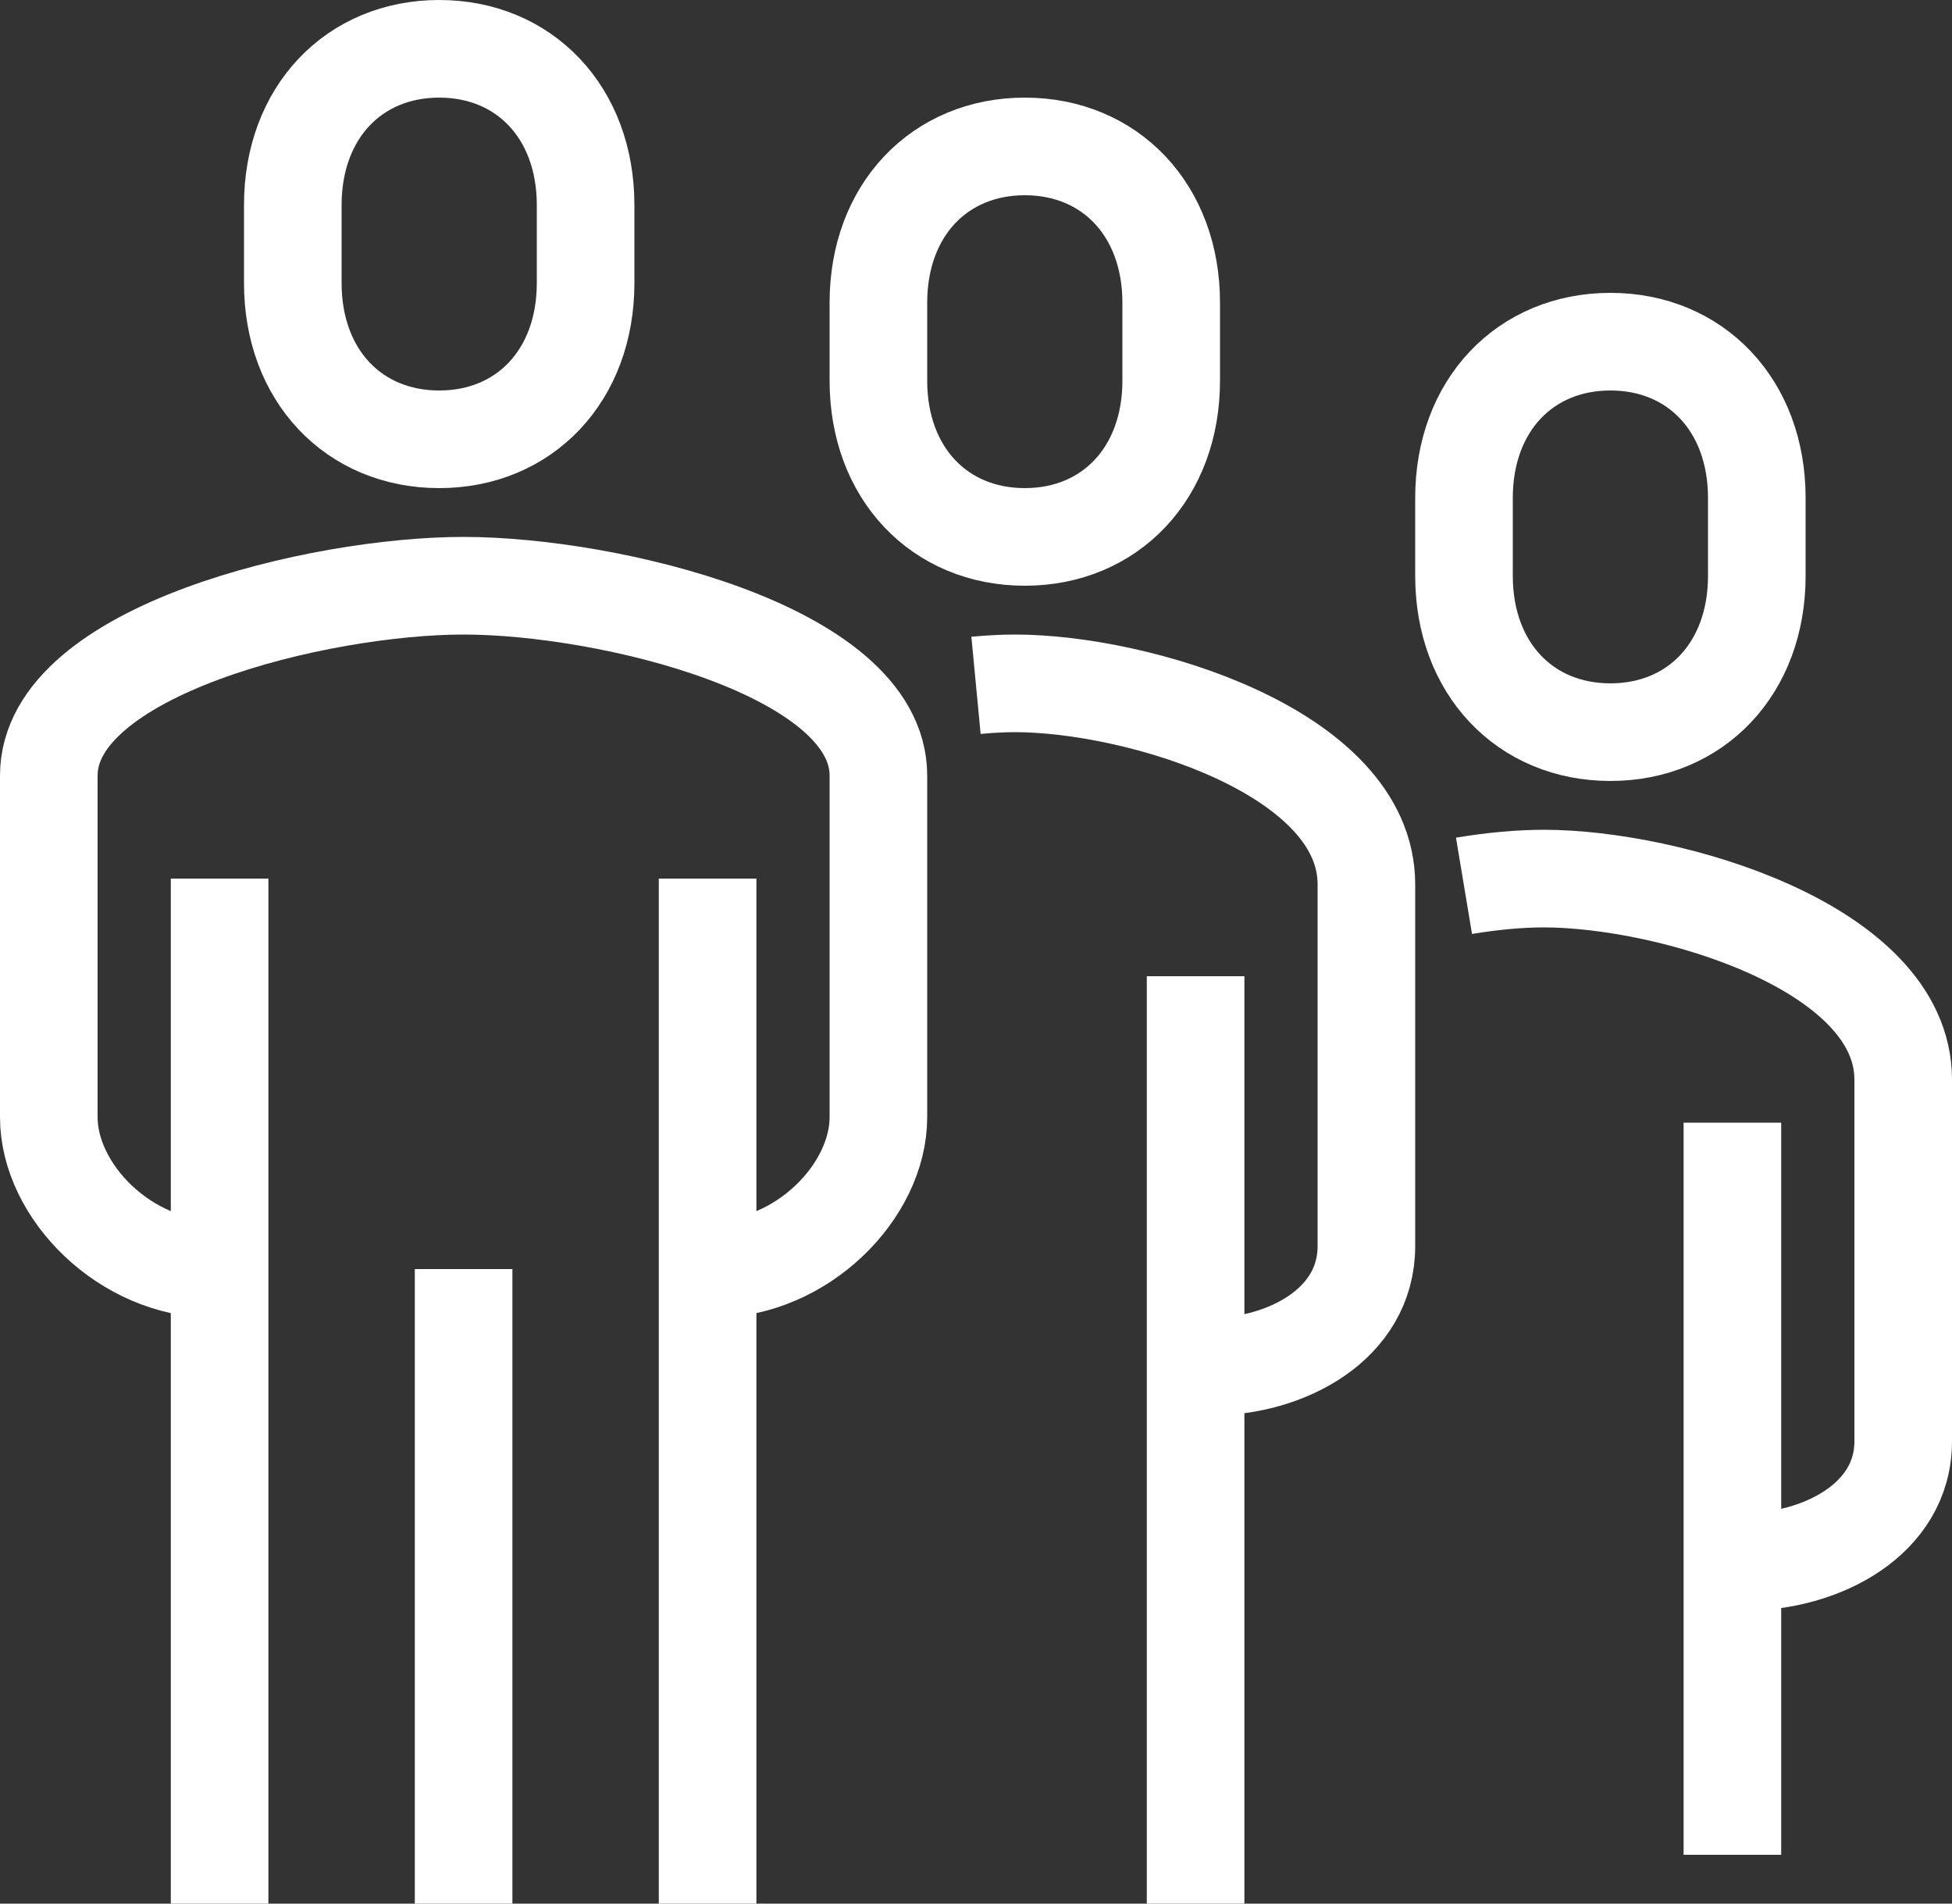
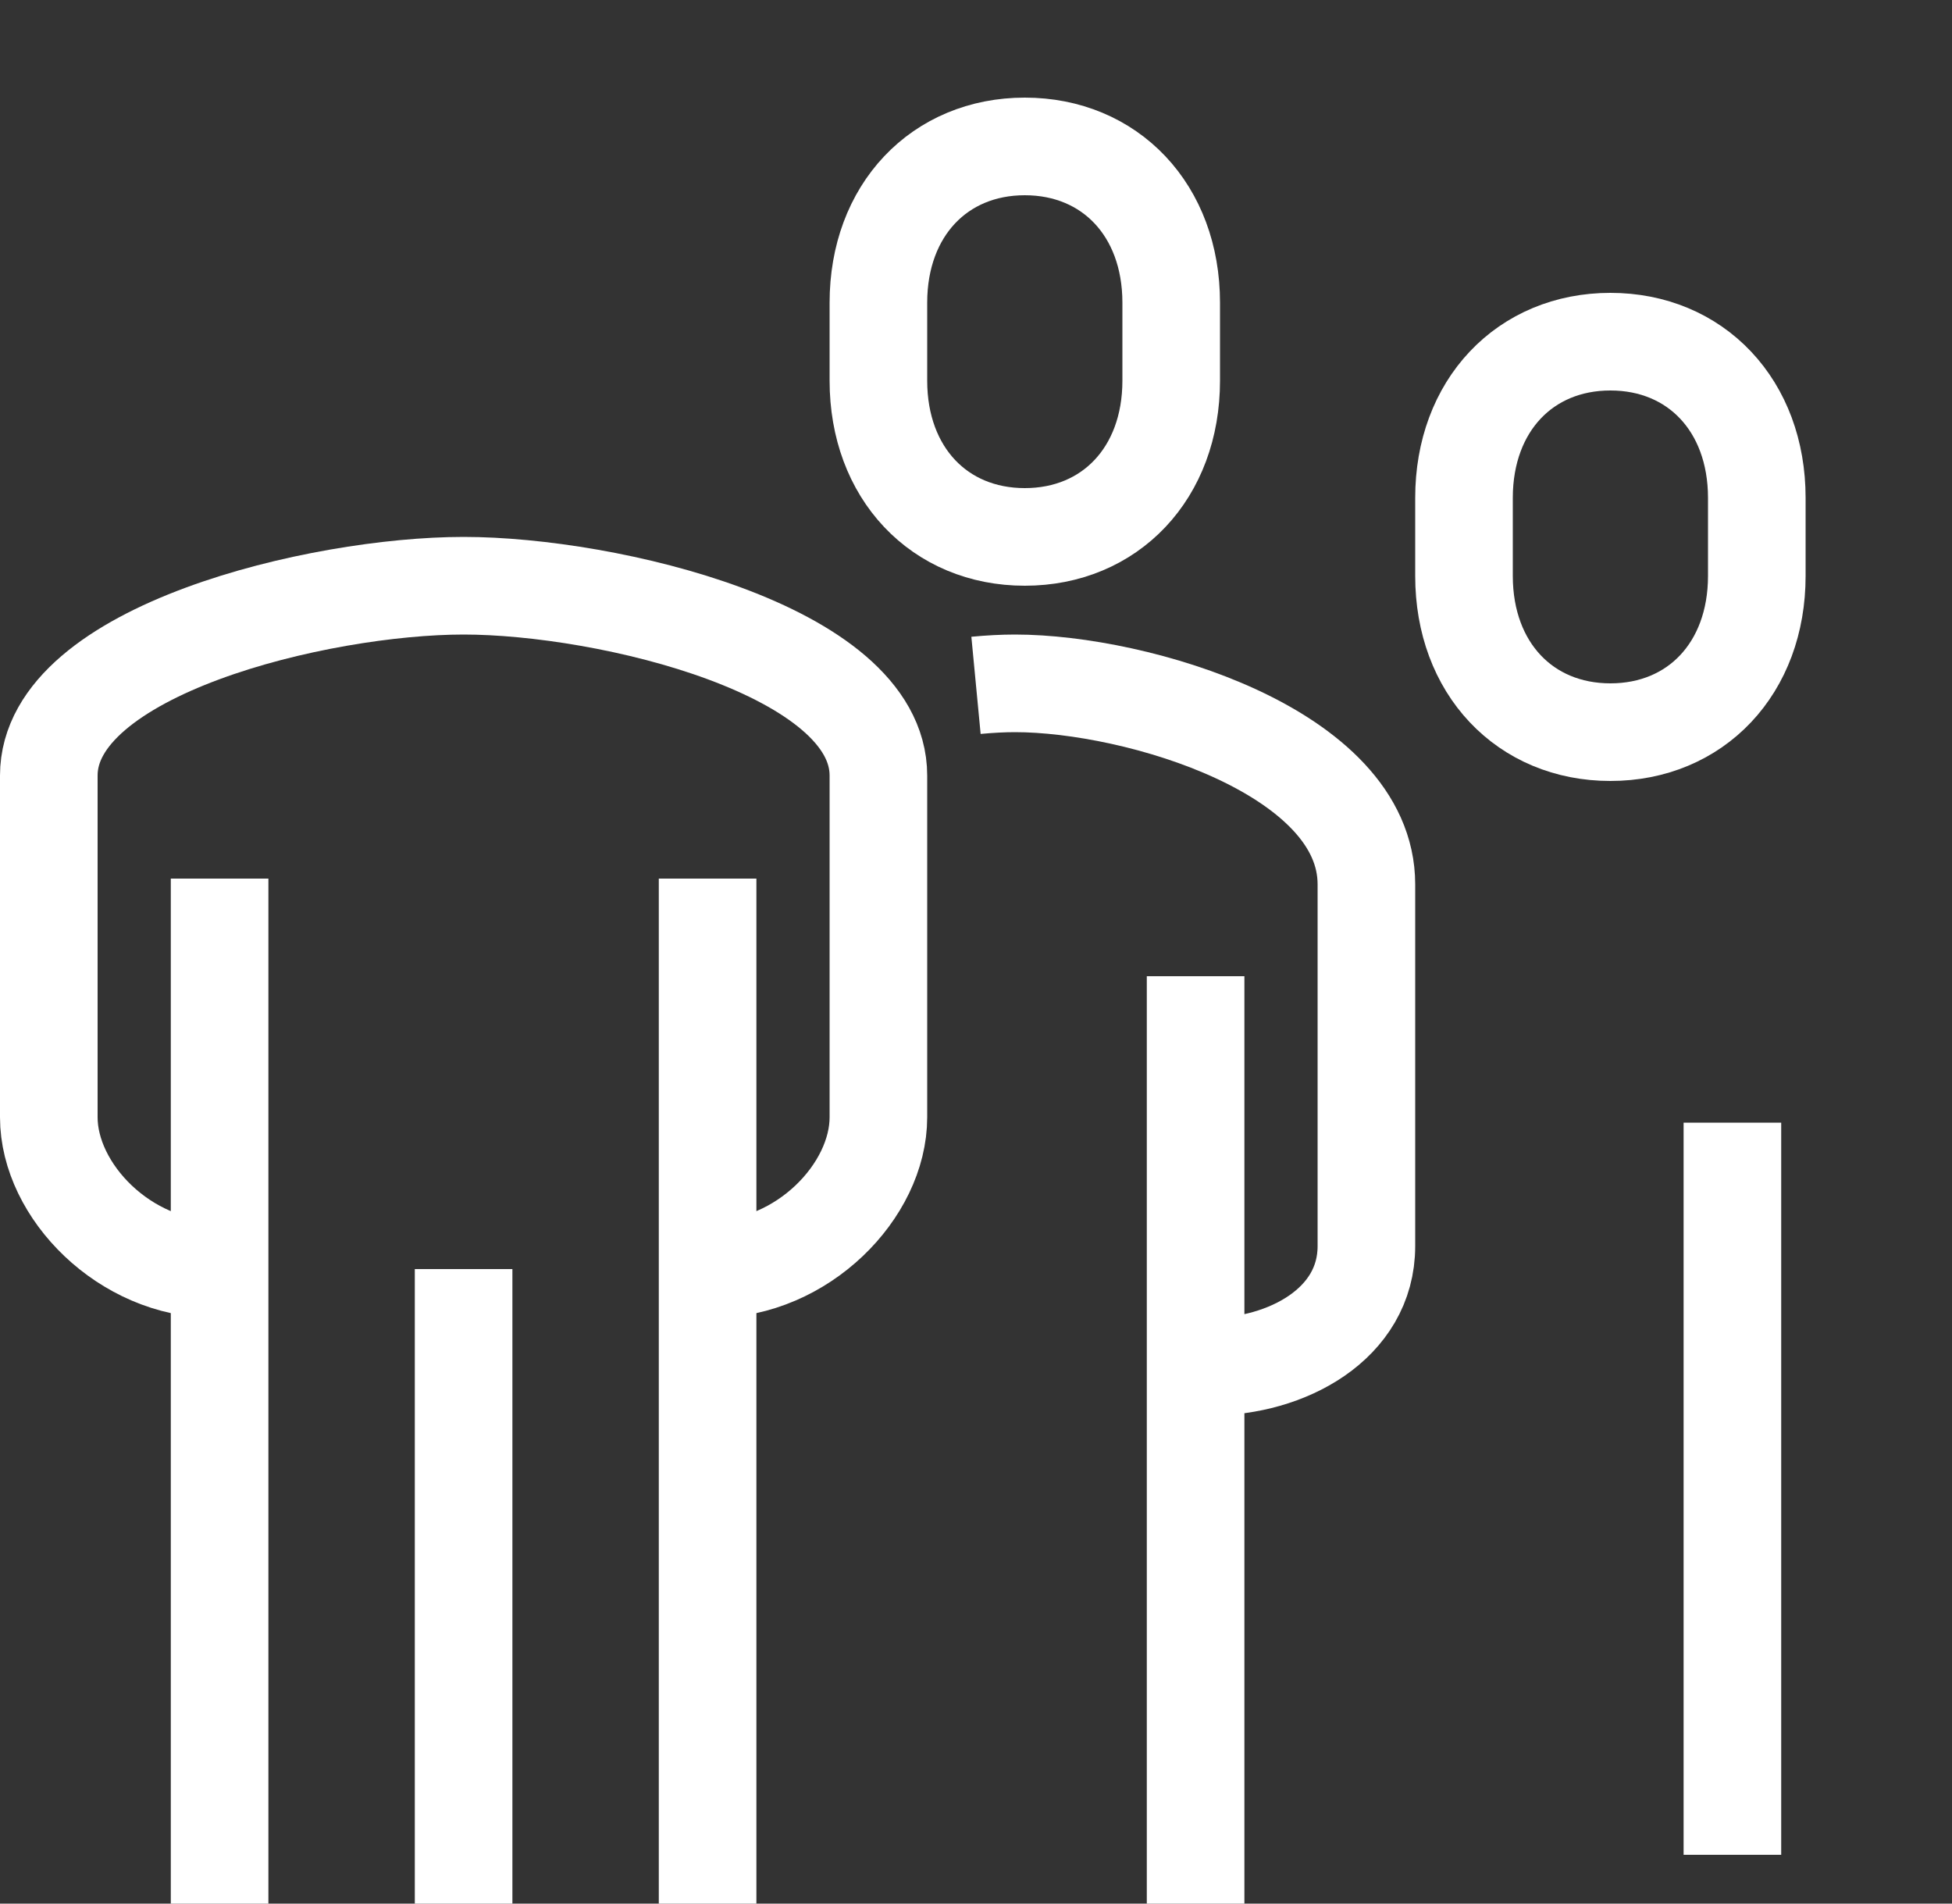
<svg xmlns="http://www.w3.org/2000/svg" width="40px" height="39px" viewBox="0 0 40 39" version="1.1">
  <rect x="0" y="0" width="40" height="39" fill="#333333" stroke="none" />
  <title>relationships-that-go-back-decades</title>
  <g id="Access-a-service-" stroke="none" stroke-width="1" fill="none" fill-rule="evenodd" stroke-linejoin="round">
    <g id="Biostrata-service-page---Public-relations" transform="translate(-271, -2737)" stroke="#FFFFFF" stroke-width="2">
      <g id="relationships-that-go-back-decades" transform="translate(272, 2738)">
        <path d="M13.6,25 C15.437,25 17,23.402 17,21.889 L17,14.889 C17,12.32 11.453,11 8.5,11 C5.547,11 0,12.32 0,14.889 L0,21.889 C0,23.402 1.563,25 3.4,25" id="Stroke-1" />
        <path d="M23.8,27 C25.356,27 27,26.131 27,24.529 L27,17.118 C27,14.398 22.301,13 19.8,13 C19.553,13 19.283,13.014 19,13.041" id="Stroke-3" />
-         <path d="M8,8 C9.748,8 11,6.694 11,4.8 L11,3.2 C11,1.306 9.748,0 8,0 C6.252,0 5,1.306 5,3.2 L5,4.8 C5,6.694 6.252,8 8,8 Z" id="Stroke-5" />
        <line x1="23.5" y1="38" x2="23.5" y2="19" id="Stroke-7" />
-         <path d="M34.727,31 C36.319,31 38,30.131 38,28.529 L38,21.118 C38,18.398 33.194,17 30.636,17 C30.155,17 29.594,17.049 29,17.148" id="Stroke-9" />
        <line x1="34.5" y1="37" x2="34.5" y2="22" id="Stroke-11" />
        <line x1="13.5" y1="38" x2="13.5" y2="17" id="Stroke-13" />
        <line x1="3.5" y1="17" x2="3.5" y2="38" id="Stroke-15" />
        <line x1="8.5" y1="25" x2="8.5" y2="38" id="Stroke-17" />
        <path d="M20,10 C21.748,10 23,8.694 23,6.8 L23,5.2 C23,3.306 21.748,2 20,2 C18.252,2 17,3.306 17,5.2 L17,6.8 C17,8.694 18.252,10 20,10 Z" id="Stroke-19" />
        <path d="M32,14 C33.748,14 35,12.694 35,10.8 L35,9.2 C35,7.306 33.748,6 32,6 C30.252,6 29,7.306 29,9.2 L29,10.8 C29,12.694 30.252,14 32,14 Z" id="Stroke-21" />
      </g>
    </g>
  </g>
</svg>